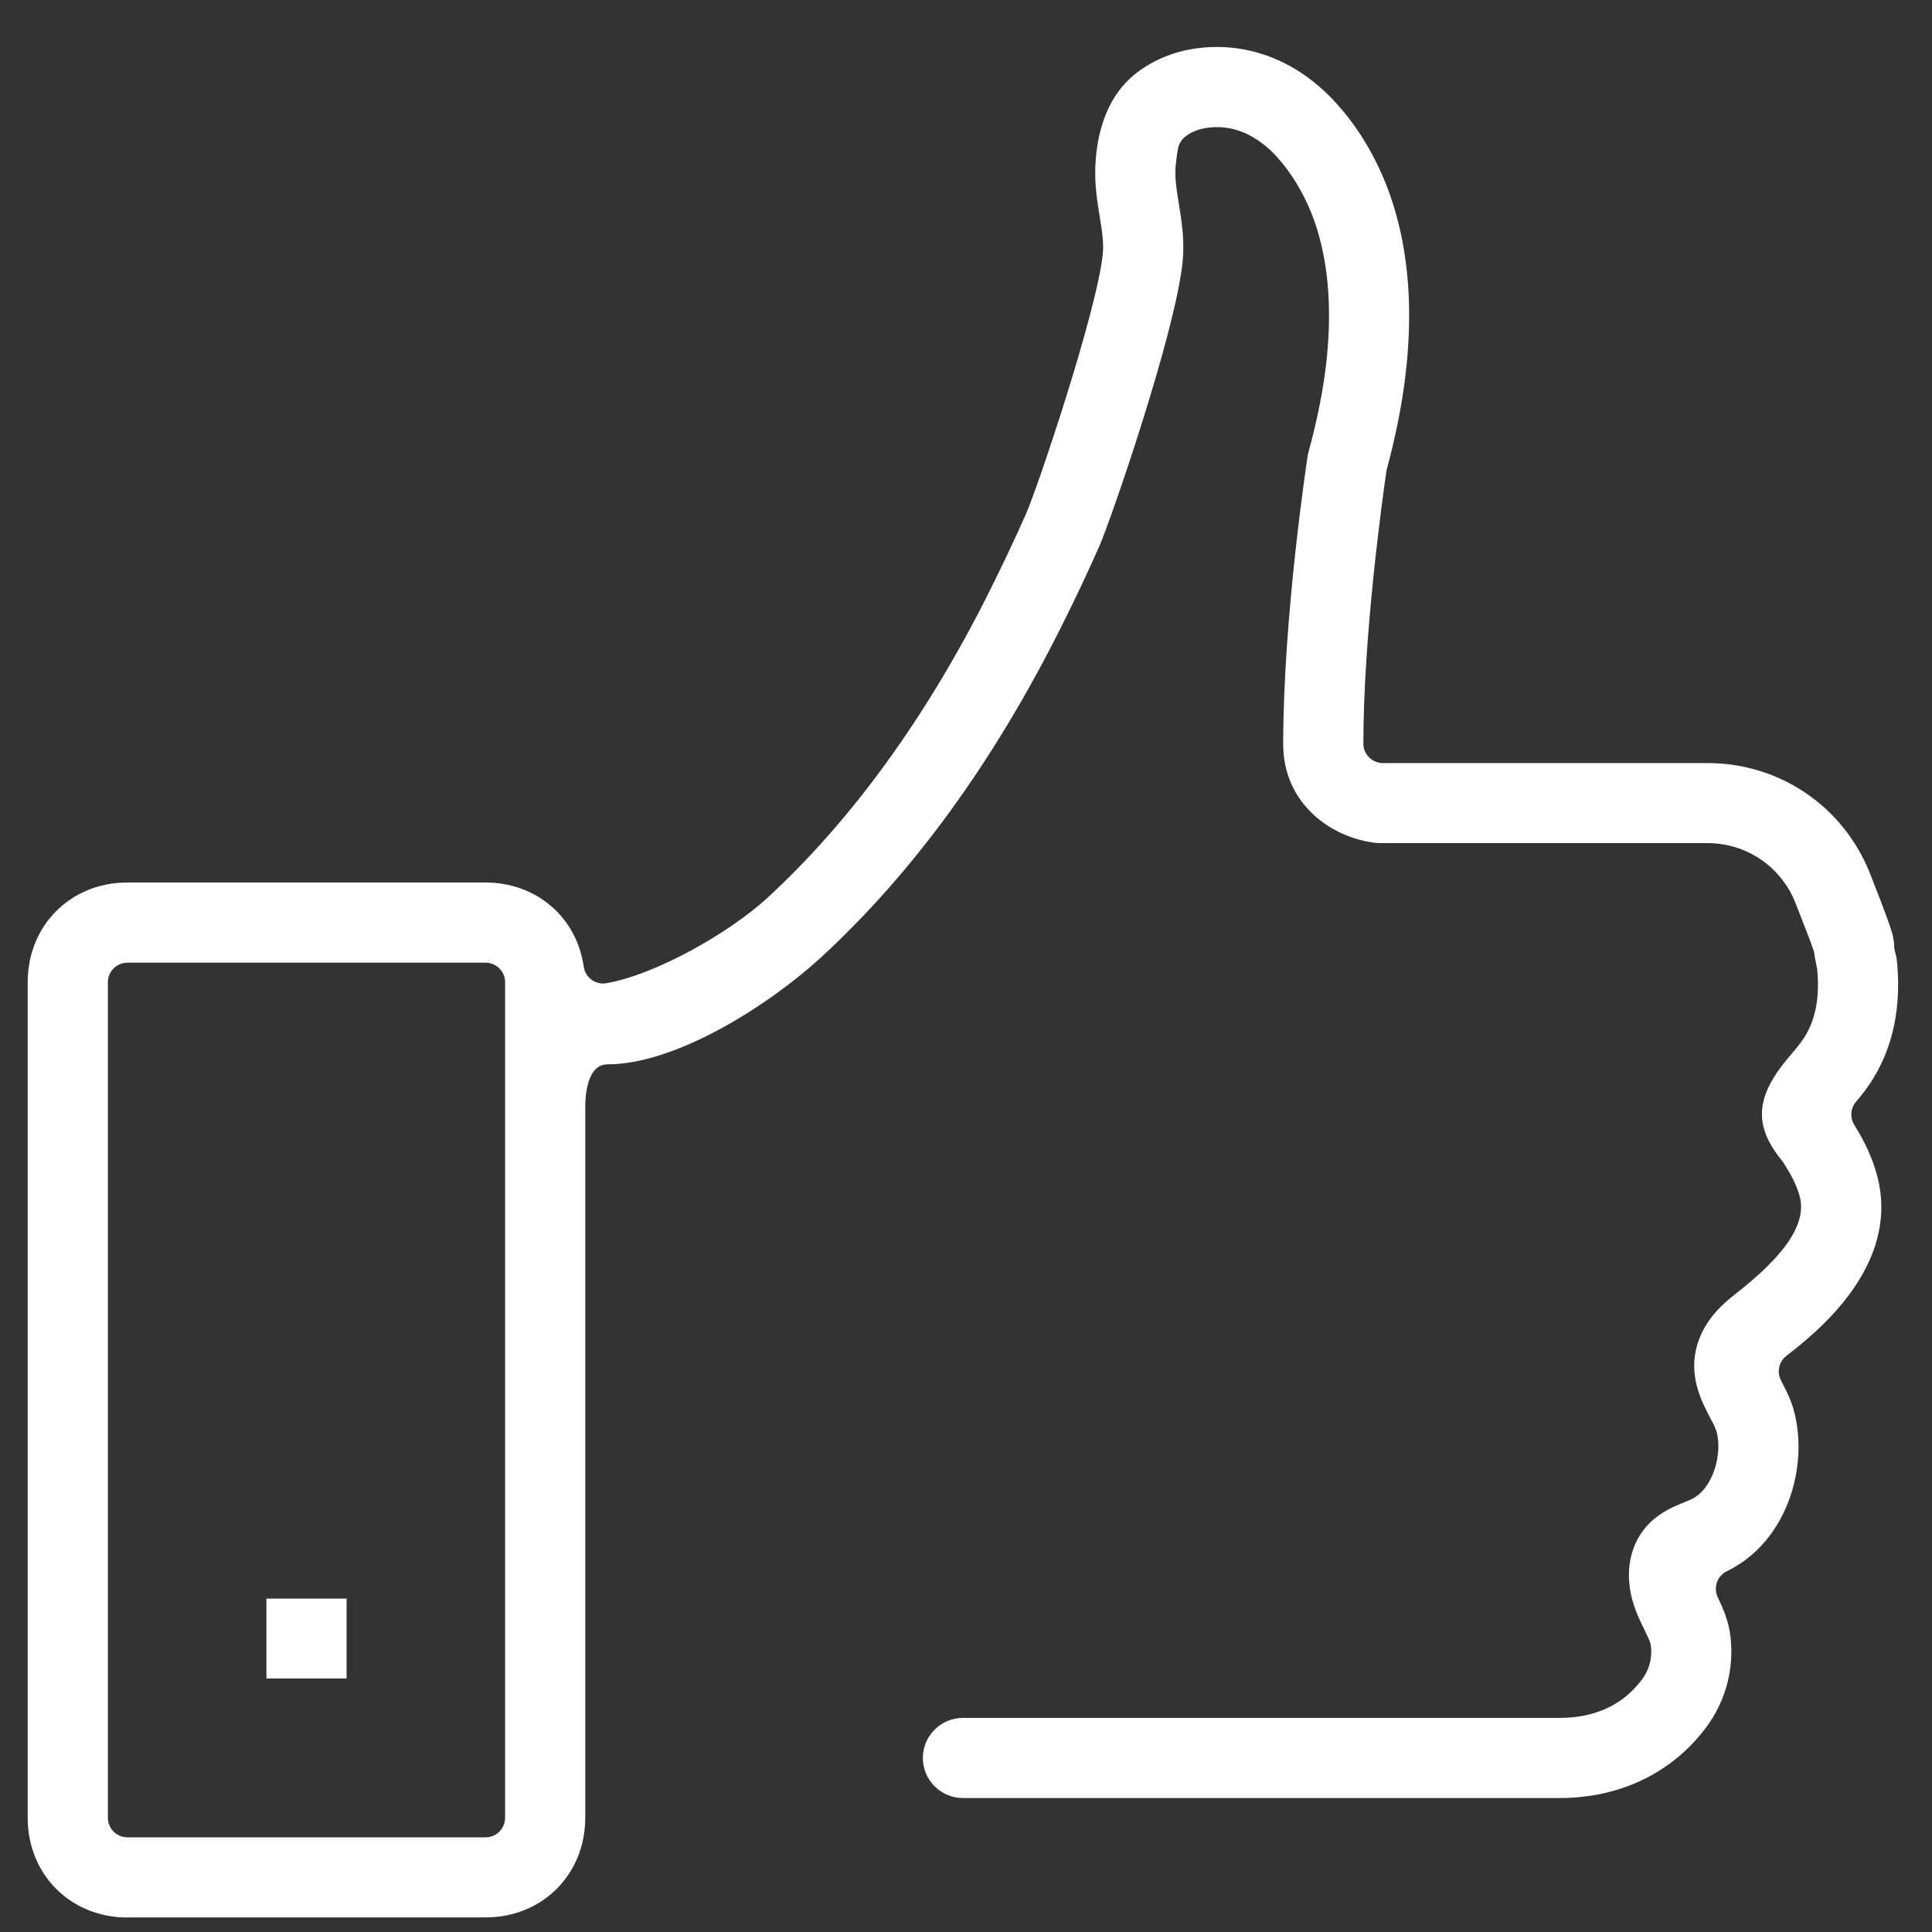
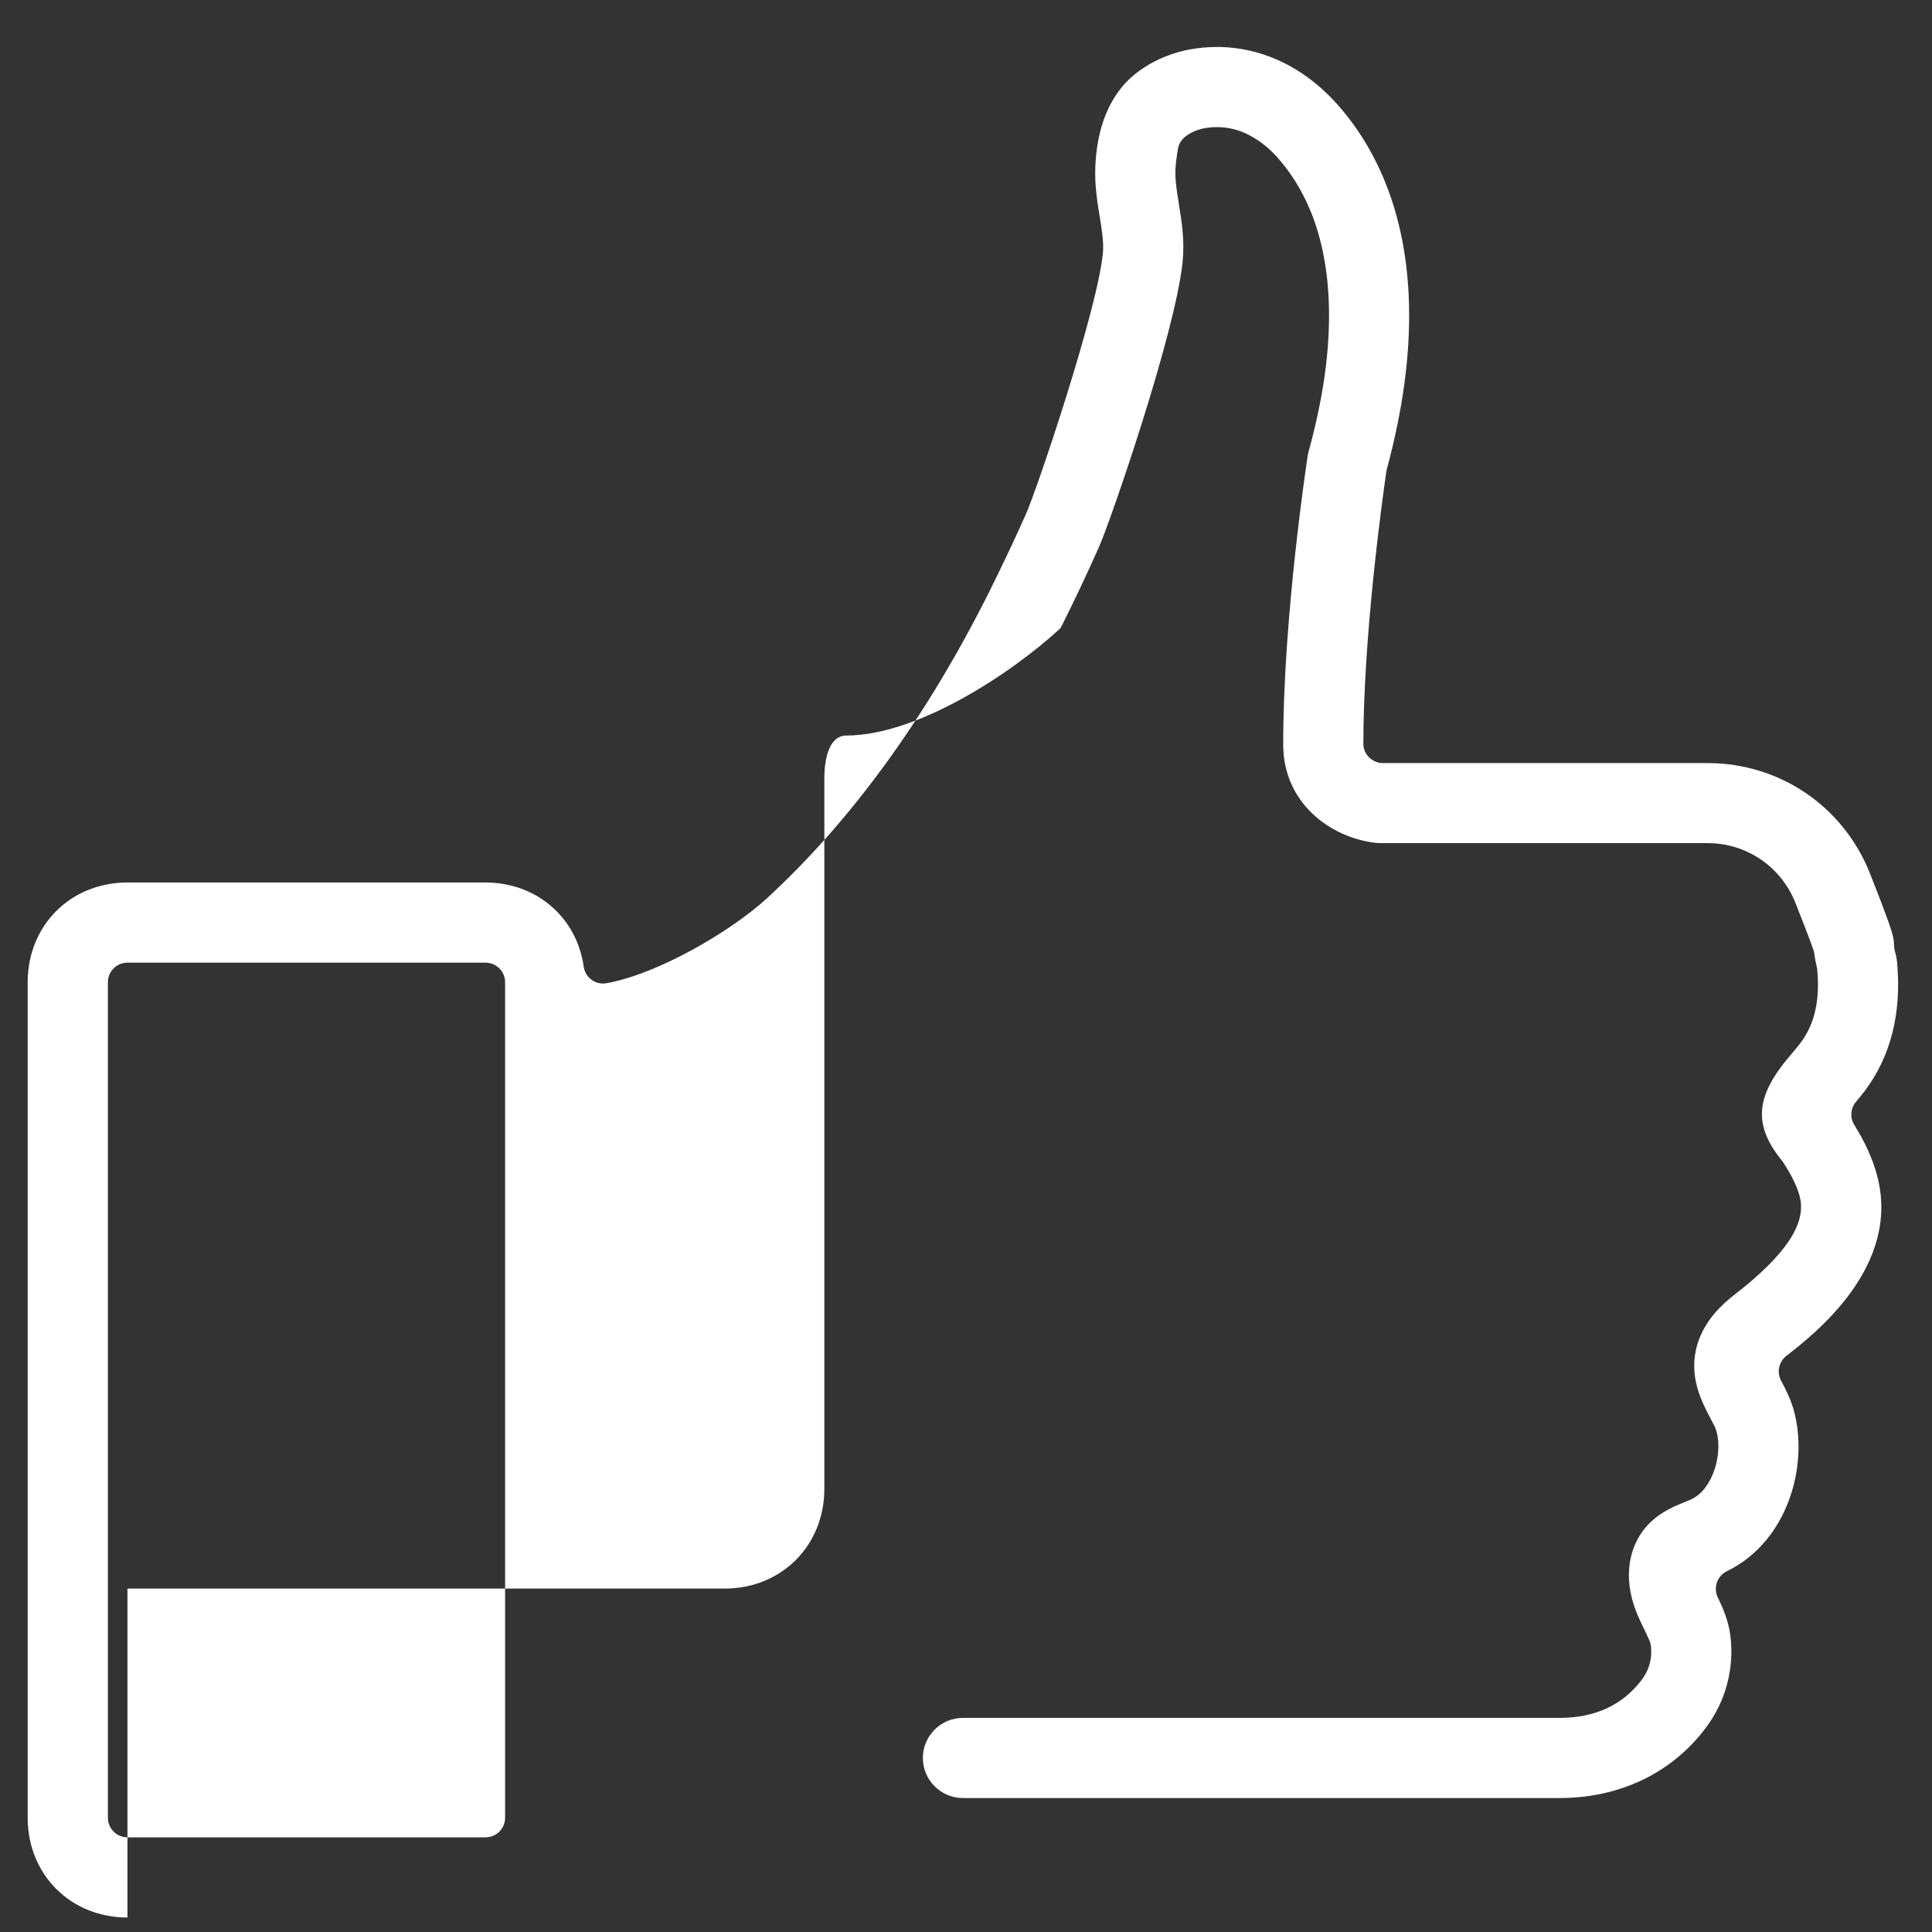
<svg xmlns="http://www.w3.org/2000/svg" version="1.1" id="图层_1" x="0px" y="0px" width="100px" height="100px" viewBox="0 0 100 100" enable-background="new 0 0 100 100" xml:space="preserve">
  <rect x="0" y="0" width="100" height="100" fill="#333333" stroke="none" />
  <g>
    <g>
      <g>
-         <path fill="#FFFFFF" d="M6.597,99.25c-2.943,0-5.164-2.221-5.164-5.164V50.842c0-2.944,2.22-5.164,5.164-5.164H25.13     c2.628,0,4.719,1.792,5.084,4.359c0.039,0.272,0.186,0.514,0.408,0.676c0.174,0.127,0.383,0.194,0.595,0.194     c0.059,0,0.117-0.007,0.175-0.017c2.605-0.456,6.402-2.646,8.315-4.405c4.37-4.023,8.232-9.346,11.48-15.822     c0.773-1.562,1.383-2.853,1.92-4.067c0.604-1.37,3.67-10.48,3.974-13.455c0.062-0.566-0.047-1.227-0.16-1.927     c-0.124-0.758-0.265-1.618-0.228-2.567c0.031-0.768,0.136-1.449,0.322-2.087c0.32-1.106,0.892-2.023,1.651-2.655     c0.801-0.67,1.806-1.134,2.903-1.343c0.462-0.086,0.937-0.131,1.41-0.131c0.588,0,1.172,0.068,1.735,0.198     c1.661,0.381,3.2,1.324,4.459,2.724c1.043,1.153,1.892,2.521,2.521,4.068c0.762,1.88,1.176,4.007,1.236,6.324     c0.065,2.633-0.311,5.434-1.152,8.558c-0.01,0.039-0.018,0.077-0.023,0.117c-0.197,1.359-1.183,8.432-1.188,14.062     c-0.004,0.27,0.104,0.527,0.295,0.717c0.191,0.191,0.447,0.298,0.718,0.298c0.024,0,0.047-0.001,0.069-0.003     c0.023,0.002,0.047,0.003,0.07,0.003h16.672c3.73,0,7.029,2.245,8.402,5.72c0.926,2.344,1.119,2.954,1.189,3.263     c0.035,0.155,0.054,0.314,0.054,0.467c0,0.099,0.017,0.198,0.043,0.293c0.062,0.196,0.101,0.417,0.118,0.62     c0.229,2.598-0.336,4.815-1.672,6.601c-0.146,0.188-0.303,0.382-0.465,0.574c-0.281,0.339-0.313,0.815-0.084,1.188     c0.564,0.905,0.937,1.728,1.172,2.584c1.287,4.721-3.209,8.225-4.689,9.375c-0.38,0.297-0.499,0.821-0.283,1.252l0.031,0.061     c0.238,0.458,0.503,0.972,0.661,1.581c0.743,2.854-0.356,6.723-3.483,8.25l0,0c-0.104,0.051-0.199,0.116-0.279,0.2     c-0.306,0.305-0.381,0.767-0.194,1.154c0.271,0.561,0.565,1.228,0.659,2.039c0.195,1.699-0.266,3.383-1.299,4.74     c-1.756,2.32-4.433,3.602-7.537,3.607H49.842c-1.143,0-2.075-0.93-2.075-2.074c0-1.143,0.932-2.074,2.075-2.074h30.891     c1.828-0.004,3.254-0.665,4.238-1.963c0.393-0.521,0.553-1.107,0.481-1.751c-0.009-0.078-0.025-0.151-0.052-0.228     c-0.021-0.061-0.137-0.313-0.248-0.543l-0.051-0.11c-0.199-0.402-0.396-0.823-0.535-1.25c-0.537-1.647-0.213-3.252,0.865-4.286     c0.596-0.566,1.262-0.835,1.75-1.031l0.323-0.135c0.021-0.007,0.04-0.018,0.058-0.027c1.099-0.535,1.597-2.309,1.293-3.473     c-0.008-0.018-0.008-0.035-0.016-0.053c-0.068-0.215-0.168-0.396-0.254-0.557l-0.066-0.123c-0.461-0.882-1.153-2.207-0.656-3.828     c0.386-1.25,1.291-2.063,1.938-2.565c2.666-2.075,3.728-3.694,3.345-5.095c-0.142-0.519-0.424-1.096-0.869-1.766     c-0.016-0.029-0.037-0.056-0.06-0.082c-1.082-1.322-1.291-2.484-0.686-3.763c0.354-0.746,0.851-1.328,1.247-1.797l0.047-0.056     c0.132-0.154,0.26-0.31,0.38-0.472c0.716-0.95,0.998-2.179,0.858-3.744c-0.002-0.042-0.008-0.083-0.018-0.122     c-0.051-0.243-0.104-0.481-0.134-0.726c-0.009-0.069-0.022-0.135-0.047-0.199c-0.155-0.462-0.546-1.457-0.931-2.437     c-0.746-1.881-2.529-3.095-4.545-3.095H71.465c-0.074,0-0.152-0.004-0.227-0.011c-2.396-0.26-4.82-2.091-4.82-5.093     c0-6.674,1.251-14.839,1.264-14.919c0.014-0.087,0.031-0.173,0.055-0.258c0.763-2.787,1.106-5.251,1.047-7.519     c-0.047-1.813-0.357-3.452-0.93-4.868C67.411,9.889,66.82,8.93,66.1,8.128c-0.678-0.752-1.5-1.272-2.318-1.46     C63.533,6.609,63.266,6.58,62.99,6.58c-0.219,0-0.436,0.02-0.645,0.057c-0.395,0.074-0.771,0.242-1.031,0.465     c-0.18,0.153-0.299,0.363-0.342,0.594c-0.076,0.438-0.115,0.759-0.132,1.108c-0.021,0.534,0.081,1.151,0.177,1.746     c0.151,0.944,0.31,1.915,0.193,3.017c-0.379,3.688-3.72,13.37-4.307,14.697c-0.604,1.371-1.279,2.798-2.008,4.248     c-3.474,6.933-7.637,12.658-12.375,17.02c-2.625,2.419-7.466,5.558-11.081,5.558c-1.178,0-1.146,2.064-1.146,2.202v36.789     c0,2.942-2.22,5.164-5.165,5.164H6.597V99.25z M6.597,49.828c-0.56,0-1.013,0.454-1.013,1.014v43.244     c0,0.561,0.454,1.014,1.013,1.014H25.13c0.561,0,1.014-0.453,1.014-1.014V50.842c0-0.561-0.454-1.014-1.014-1.014H6.597z" />
+         <path fill="#FFFFFF" d="M6.597,99.25c-2.943,0-5.164-2.221-5.164-5.164V50.842c0-2.944,2.22-5.164,5.164-5.164H25.13     c2.628,0,4.719,1.792,5.084,4.359c0.039,0.272,0.186,0.514,0.408,0.676c0.174,0.127,0.383,0.194,0.595,0.194     c0.059,0,0.117-0.007,0.175-0.017c2.605-0.456,6.402-2.646,8.315-4.405c4.37-4.023,8.232-9.346,11.48-15.822     c0.773-1.562,1.383-2.853,1.92-4.067c0.604-1.37,3.67-10.48,3.974-13.455c0.062-0.566-0.047-1.227-0.16-1.927     c-0.124-0.758-0.265-1.618-0.228-2.567c0.031-0.768,0.136-1.449,0.322-2.087c0.32-1.106,0.892-2.023,1.651-2.655     c0.801-0.67,1.806-1.134,2.903-1.343c0.462-0.086,0.937-0.131,1.41-0.131c0.588,0,1.172,0.068,1.735,0.198     c1.661,0.381,3.2,1.324,4.459,2.724c1.043,1.153,1.892,2.521,2.521,4.068c0.762,1.88,1.176,4.007,1.236,6.324     c0.065,2.633-0.311,5.434-1.152,8.558c-0.01,0.039-0.018,0.077-0.023,0.117c-0.197,1.359-1.183,8.432-1.188,14.062     c-0.004,0.27,0.104,0.527,0.295,0.717c0.191,0.191,0.447,0.298,0.718,0.298c0.024,0,0.047-0.001,0.069-0.003     c0.023,0.002,0.047,0.003,0.07,0.003h16.672c3.73,0,7.029,2.245,8.402,5.72c0.926,2.344,1.119,2.954,1.189,3.263     c0.035,0.155,0.054,0.314,0.054,0.467c0,0.099,0.017,0.198,0.043,0.293c0.062,0.196,0.101,0.417,0.118,0.62     c0.229,2.598-0.336,4.815-1.672,6.601c-0.146,0.188-0.303,0.382-0.465,0.574c-0.281,0.339-0.313,0.815-0.084,1.188     c0.564,0.905,0.937,1.728,1.172,2.584c1.287,4.721-3.209,8.225-4.689,9.375c-0.38,0.297-0.499,0.821-0.283,1.252l0.031,0.061     c0.238,0.458,0.503,0.972,0.661,1.581c0.743,2.854-0.356,6.723-3.483,8.25l0,0c-0.104,0.051-0.199,0.116-0.279,0.2     c-0.306,0.305-0.381,0.767-0.194,1.154c0.271,0.561,0.565,1.228,0.659,2.039c0.195,1.699-0.266,3.383-1.299,4.74     c-1.756,2.32-4.433,3.602-7.537,3.607H49.842c-1.143,0-2.075-0.93-2.075-2.074c0-1.143,0.932-2.074,2.075-2.074h30.891     c1.828-0.004,3.254-0.665,4.238-1.963c0.393-0.521,0.553-1.107,0.481-1.751c-0.009-0.078-0.025-0.151-0.052-0.228     c-0.021-0.061-0.137-0.313-0.248-0.543l-0.051-0.11c-0.199-0.402-0.396-0.823-0.535-1.25c-0.537-1.647-0.213-3.252,0.865-4.286     c0.596-0.566,1.262-0.835,1.75-1.031l0.323-0.135c0.021-0.007,0.04-0.018,0.058-0.027c1.099-0.535,1.597-2.309,1.293-3.473     c-0.008-0.018-0.008-0.035-0.016-0.053c-0.068-0.215-0.168-0.396-0.254-0.557l-0.066-0.123c-0.461-0.882-1.153-2.207-0.656-3.828     c0.386-1.25,1.291-2.063,1.938-2.565c2.666-2.075,3.728-3.694,3.345-5.095c-0.142-0.519-0.424-1.096-0.869-1.766     c-0.016-0.029-0.037-0.056-0.06-0.082c-1.082-1.322-1.291-2.484-0.686-3.763c0.354-0.746,0.851-1.328,1.247-1.797l0.047-0.056     c0.132-0.154,0.26-0.31,0.38-0.472c0.716-0.95,0.998-2.179,0.858-3.744c-0.002-0.042-0.008-0.083-0.018-0.122     c-0.051-0.243-0.104-0.481-0.134-0.726c-0.009-0.069-0.022-0.135-0.047-0.199c-0.155-0.462-0.546-1.457-0.931-2.437     c-0.746-1.881-2.529-3.095-4.545-3.095H71.465c-0.074,0-0.152-0.004-0.227-0.011c-2.396-0.26-4.82-2.091-4.82-5.093     c0-6.674,1.251-14.839,1.264-14.919c0.014-0.087,0.031-0.173,0.055-0.258c0.763-2.787,1.106-5.251,1.047-7.519     c-0.047-1.813-0.357-3.452-0.93-4.868C67.411,9.889,66.82,8.93,66.1,8.128c-0.678-0.752-1.5-1.272-2.318-1.46     C63.533,6.609,63.266,6.58,62.99,6.58c-0.219,0-0.436,0.02-0.645,0.057c-0.395,0.074-0.771,0.242-1.031,0.465     c-0.18,0.153-0.299,0.363-0.342,0.594c-0.076,0.438-0.115,0.759-0.132,1.108c-0.021,0.534,0.081,1.151,0.177,1.746     c0.151,0.944,0.31,1.915,0.193,3.017c-0.379,3.688-3.72,13.37-4.307,14.697c-0.604,1.371-1.279,2.798-2.008,4.248     c-2.625,2.419-7.466,5.558-11.081,5.558c-1.178,0-1.146,2.064-1.146,2.202v36.789     c0,2.942-2.22,5.164-5.165,5.164H6.597V99.25z M6.597,49.828c-0.56,0-1.013,0.454-1.013,1.014v43.244     c0,0.561,0.454,1.014,1.013,1.014H25.13c0.561,0,1.014-0.453,1.014-1.014V50.842c0-0.561-0.454-1.014-1.014-1.014H6.597z" />
      </g>
    </g>
    <g>
      <g>
-         <rect x="13.79" y="82.744" fill="#FFFFFF" width="4.149" height="4.133" />
-       </g>
+         </g>
    </g>
  </g>
</svg>